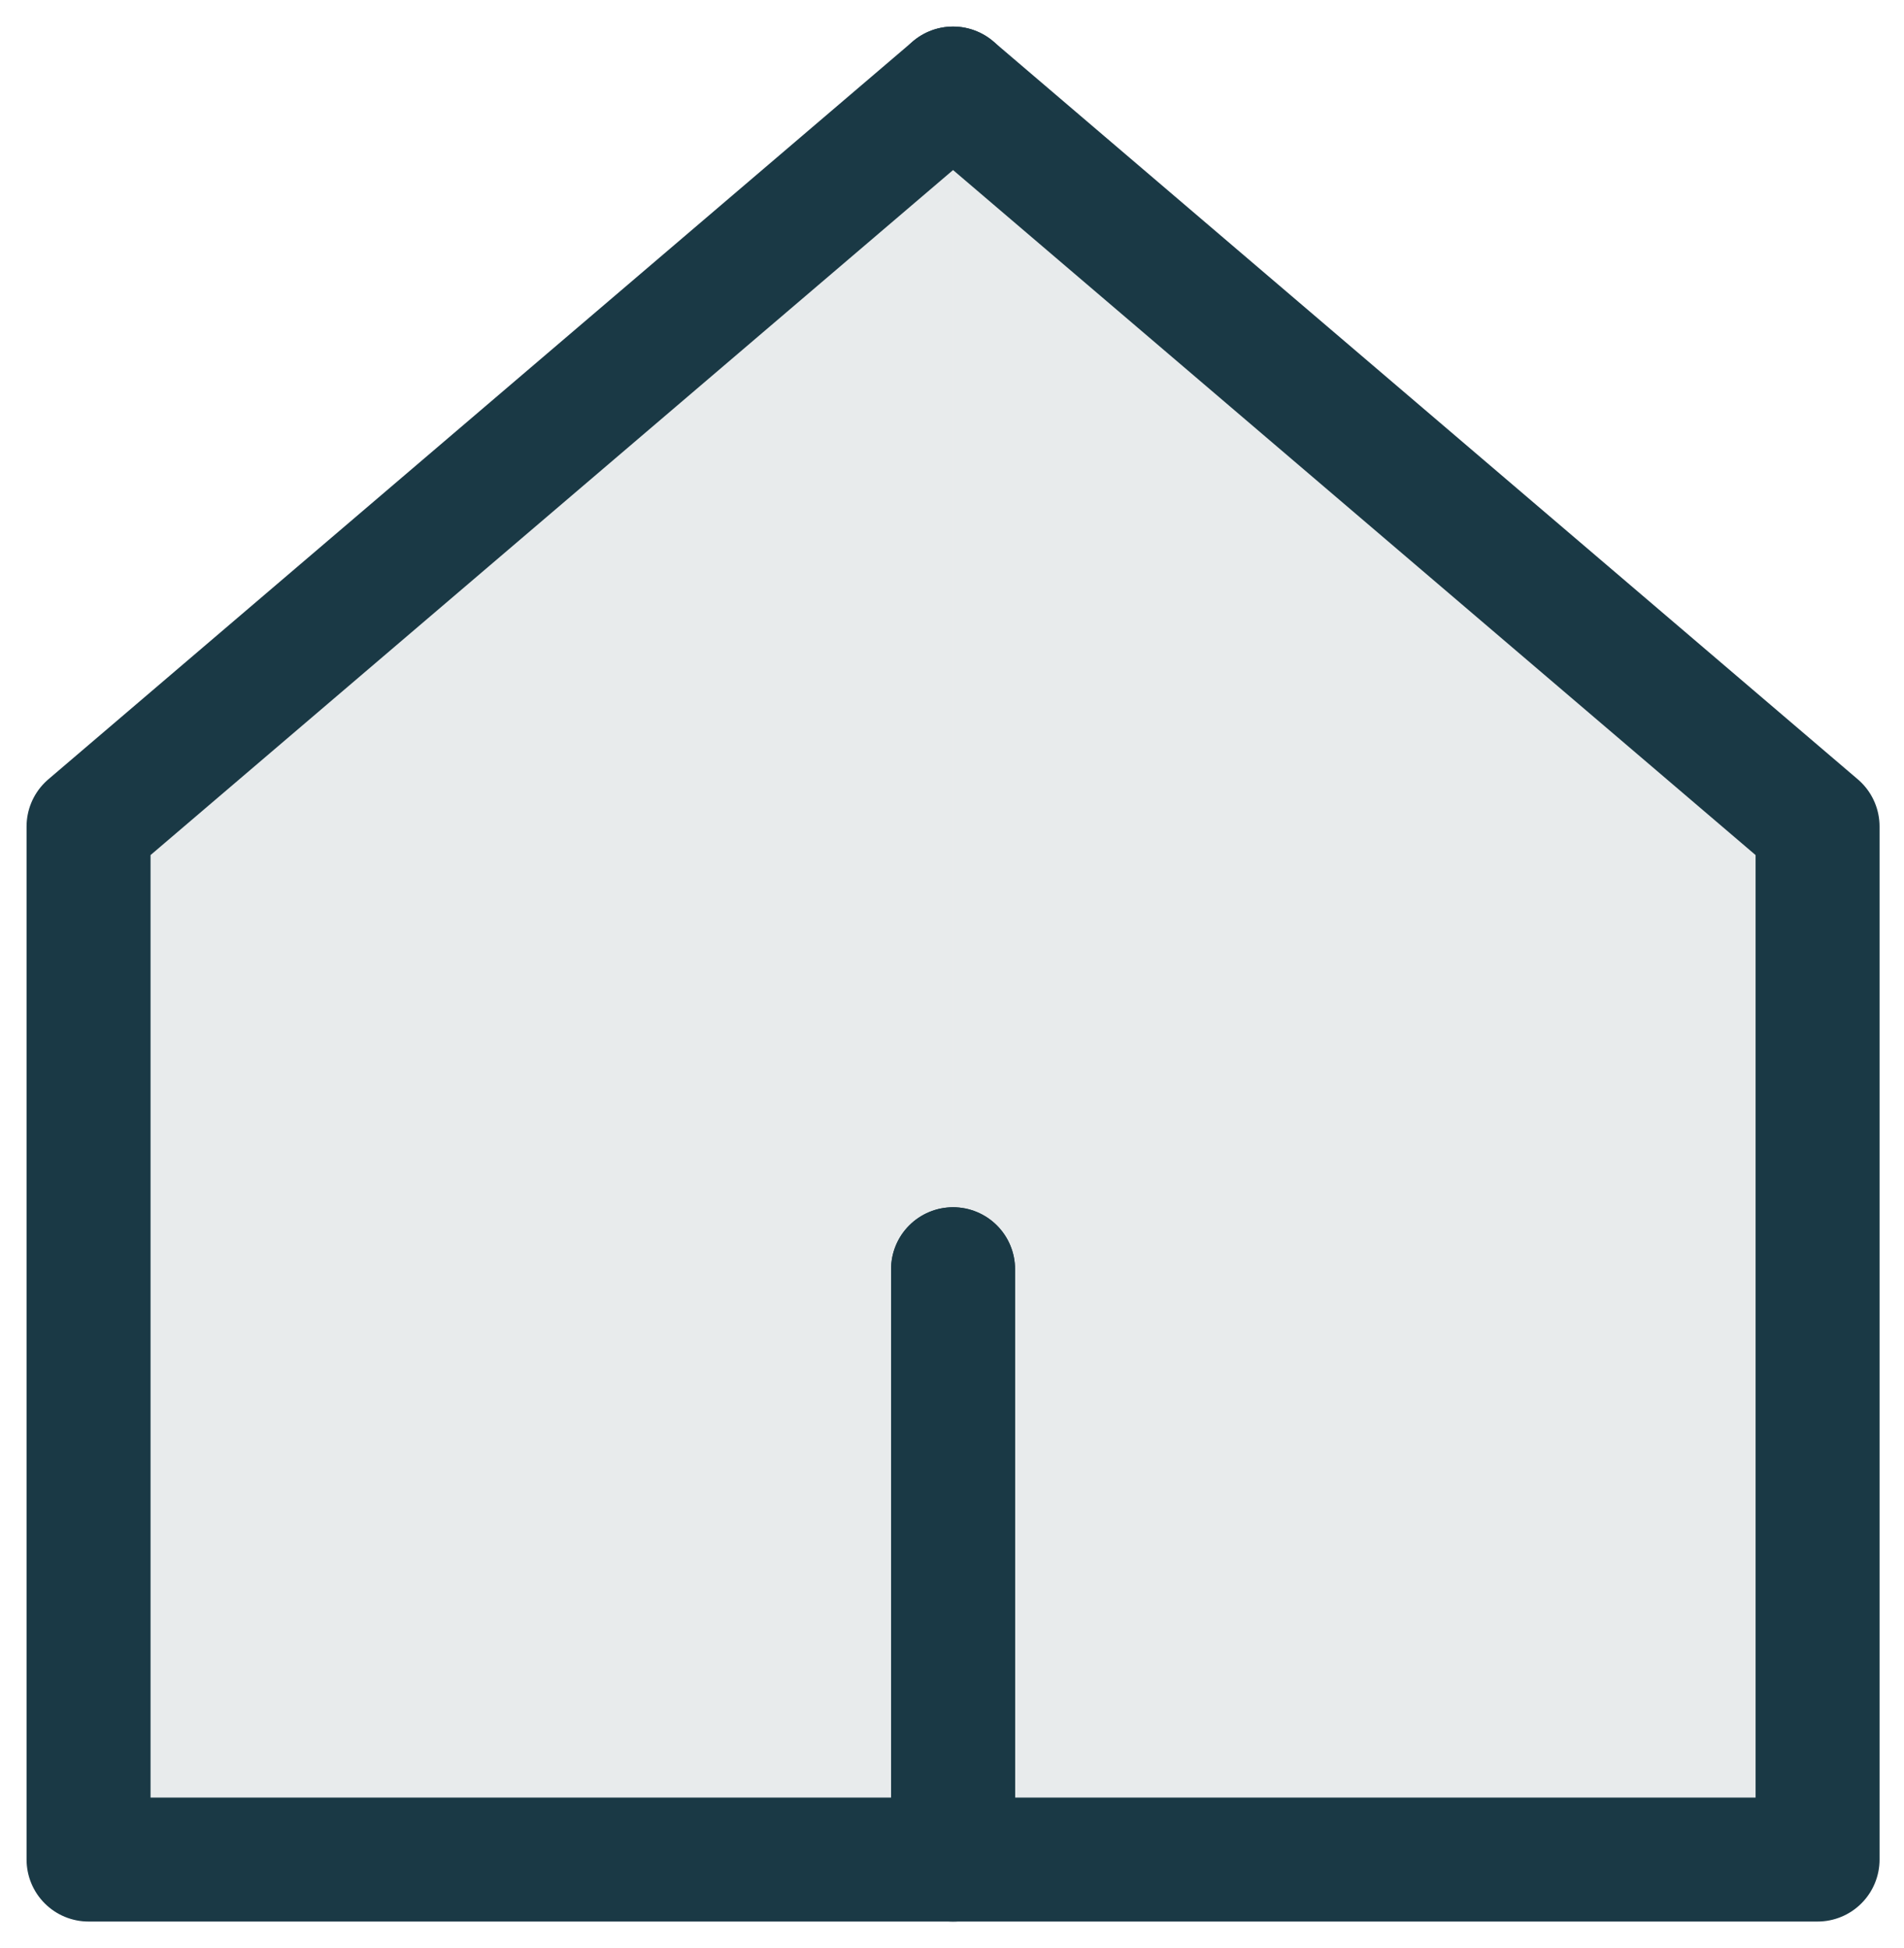
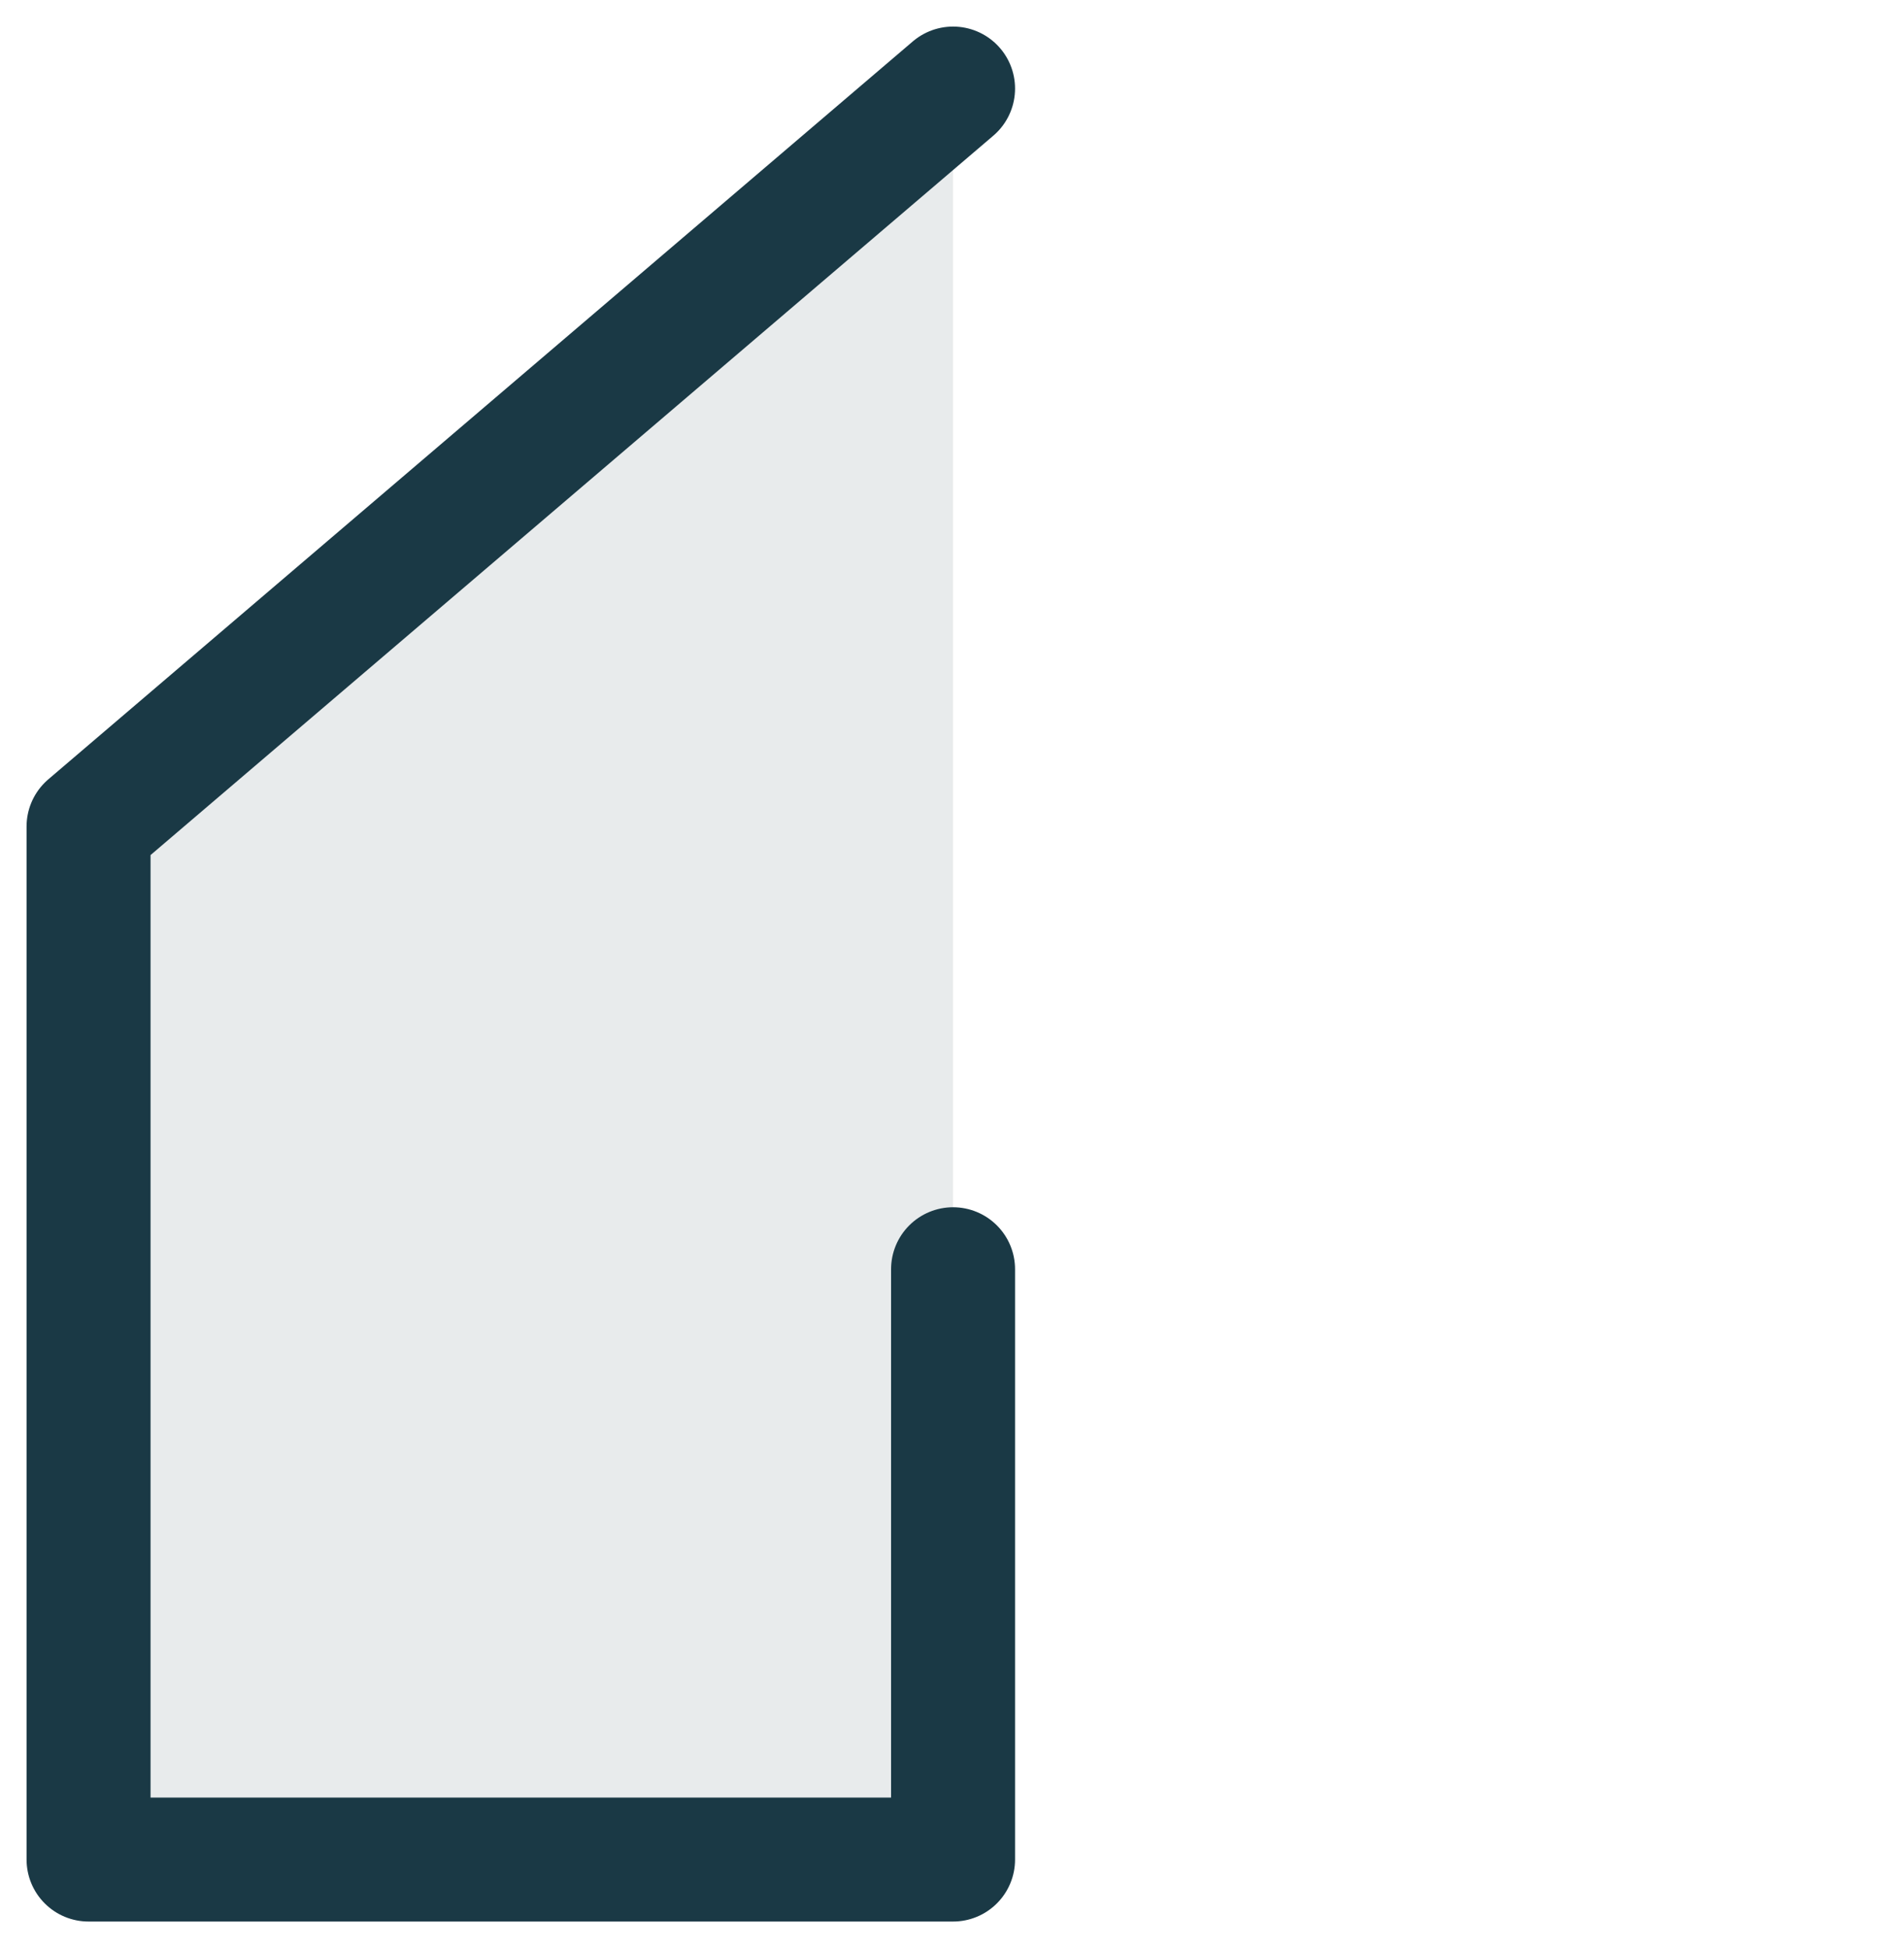
<svg xmlns="http://www.w3.org/2000/svg" width="43" height="44" viewBox="0 0 43 44">
  <g fill="none" fill-rule="evenodd" transform="translate(-6 -6)">
    <polygon points="0 0 56 0 56 56 0 56" />
    <g fill="#1A3945" fill-opacity=".1" stroke="#1A3945" stroke-linecap="round" stroke-linejoin="round" stroke-width="2.8" transform="translate(8 8)">
-       <polyline points="19.524 0 39.048 16.667 39.048 40 19.524 40 19.524 26.667" />
      <polyline points="19.524 26.667 19.524 40 0 40 0 16.667 19.524 0" />
    </g>
  </g>
</svg>